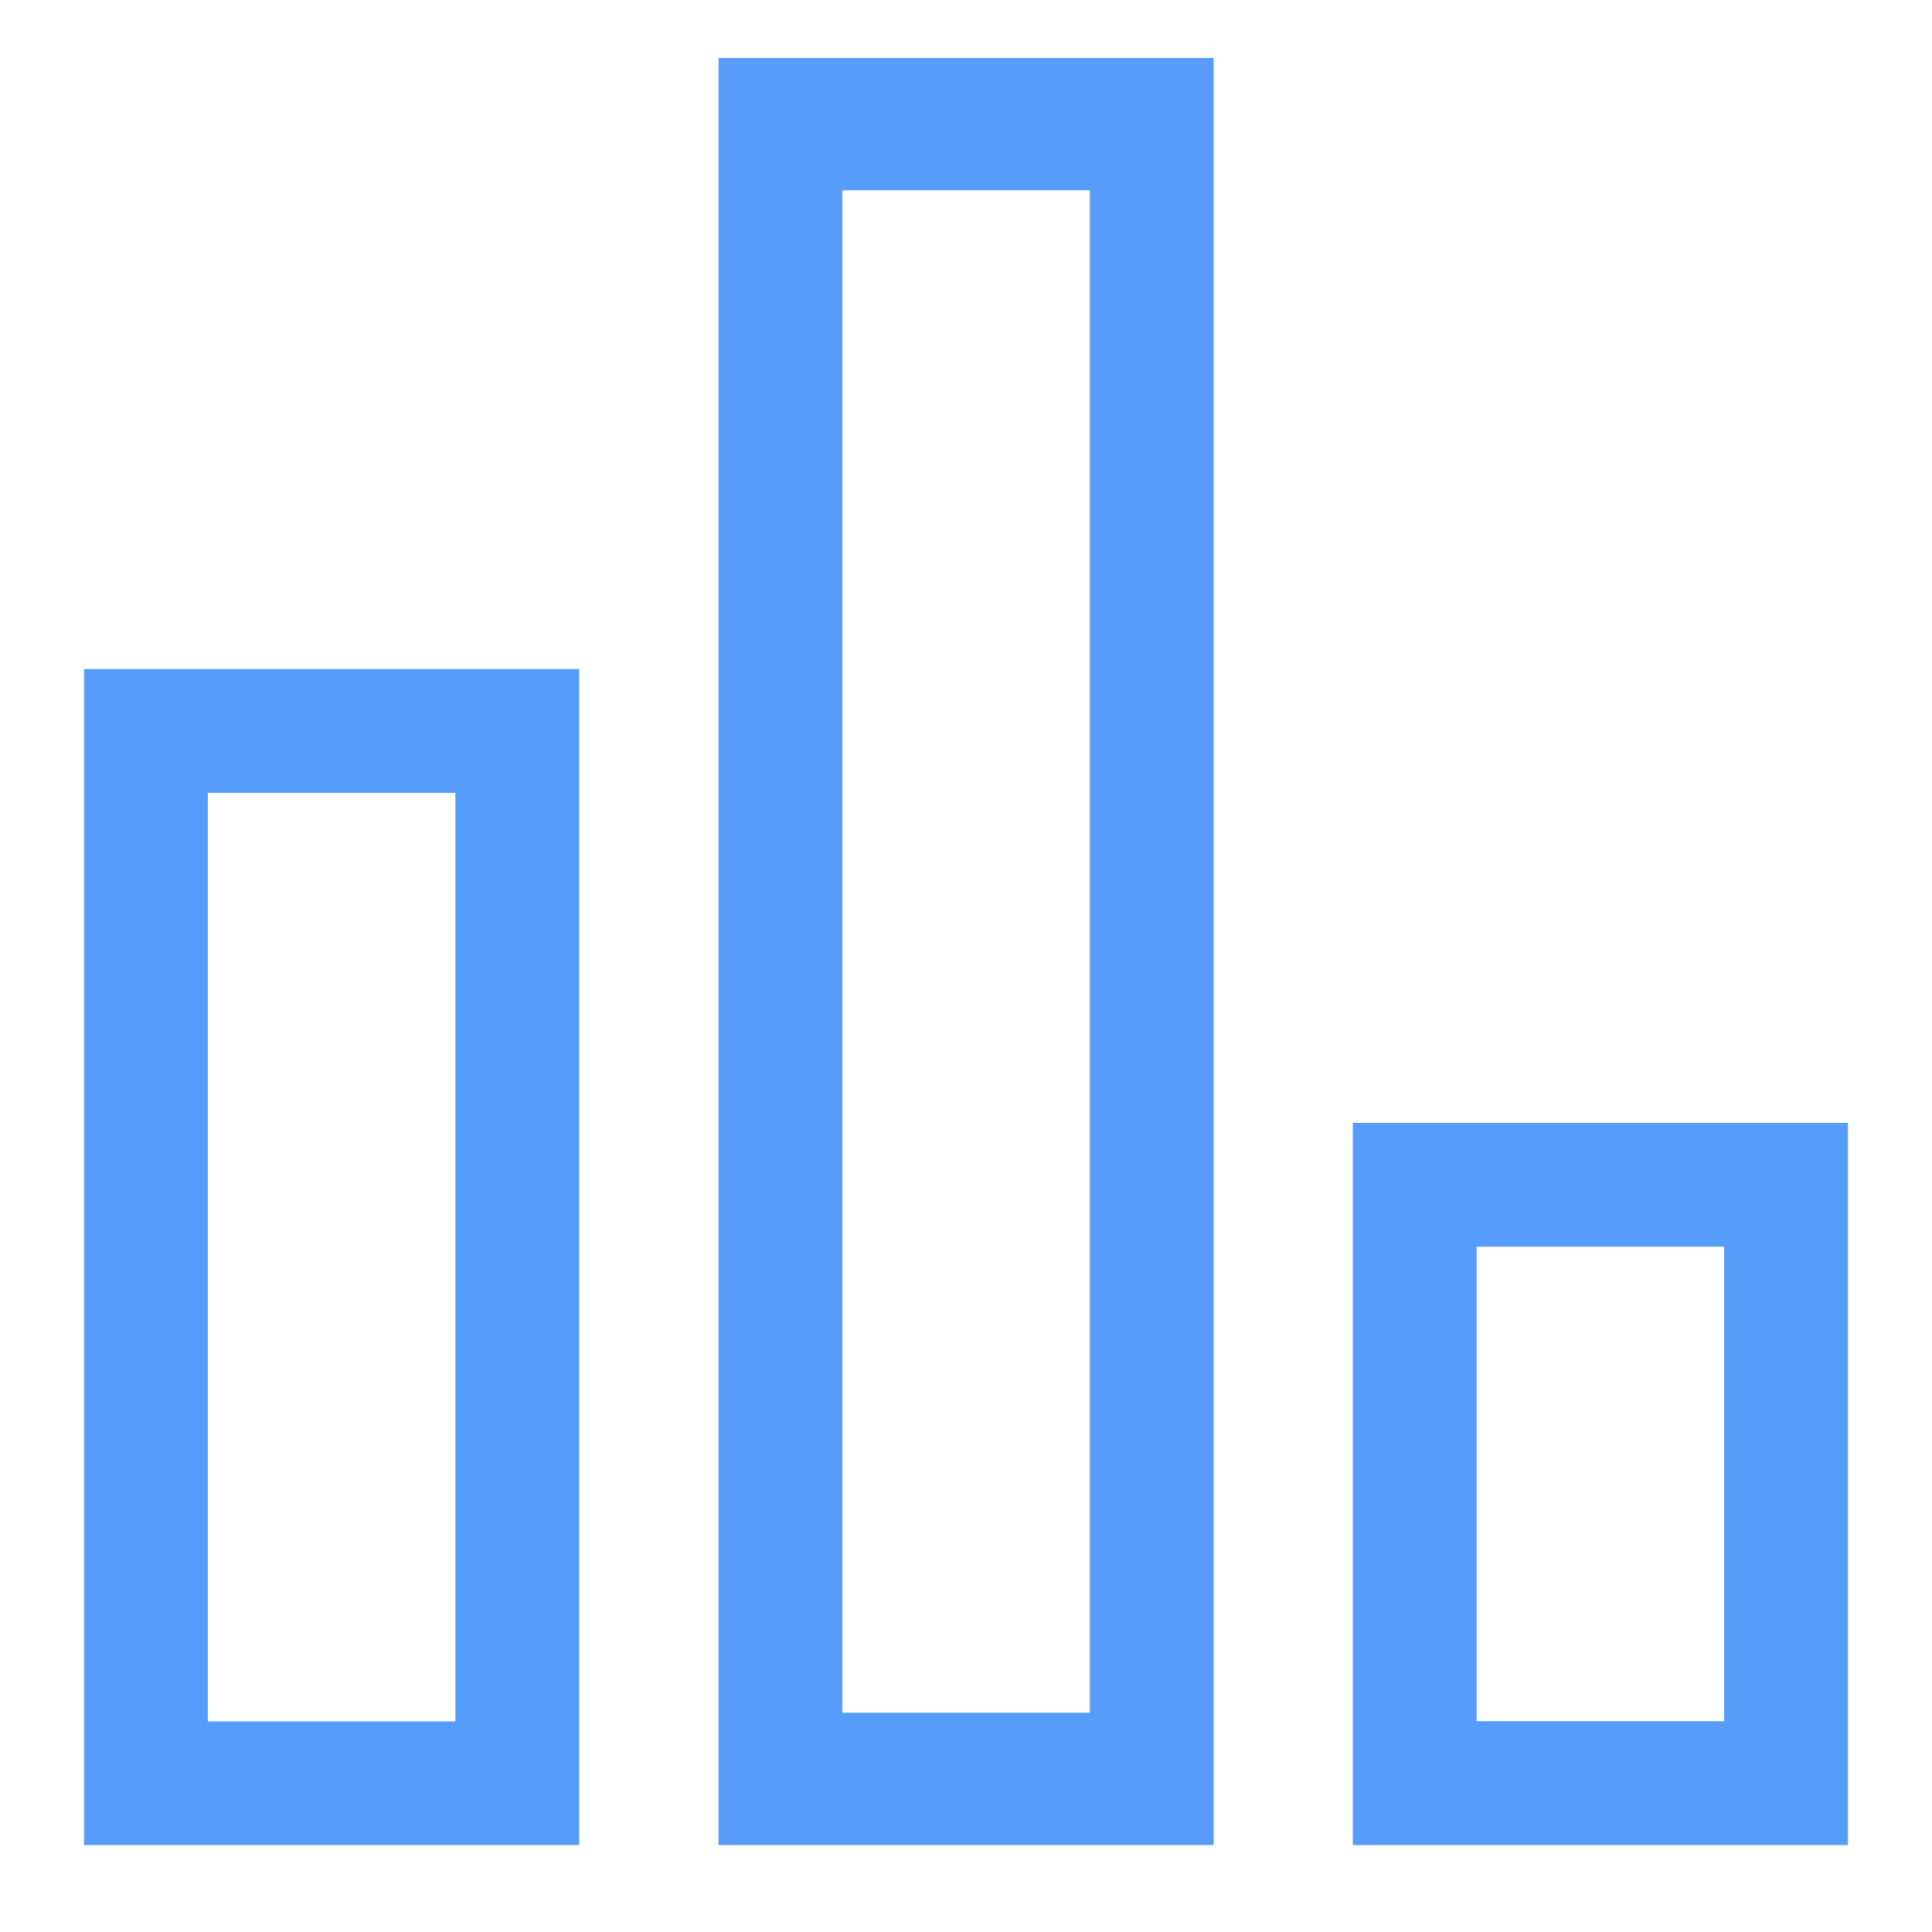
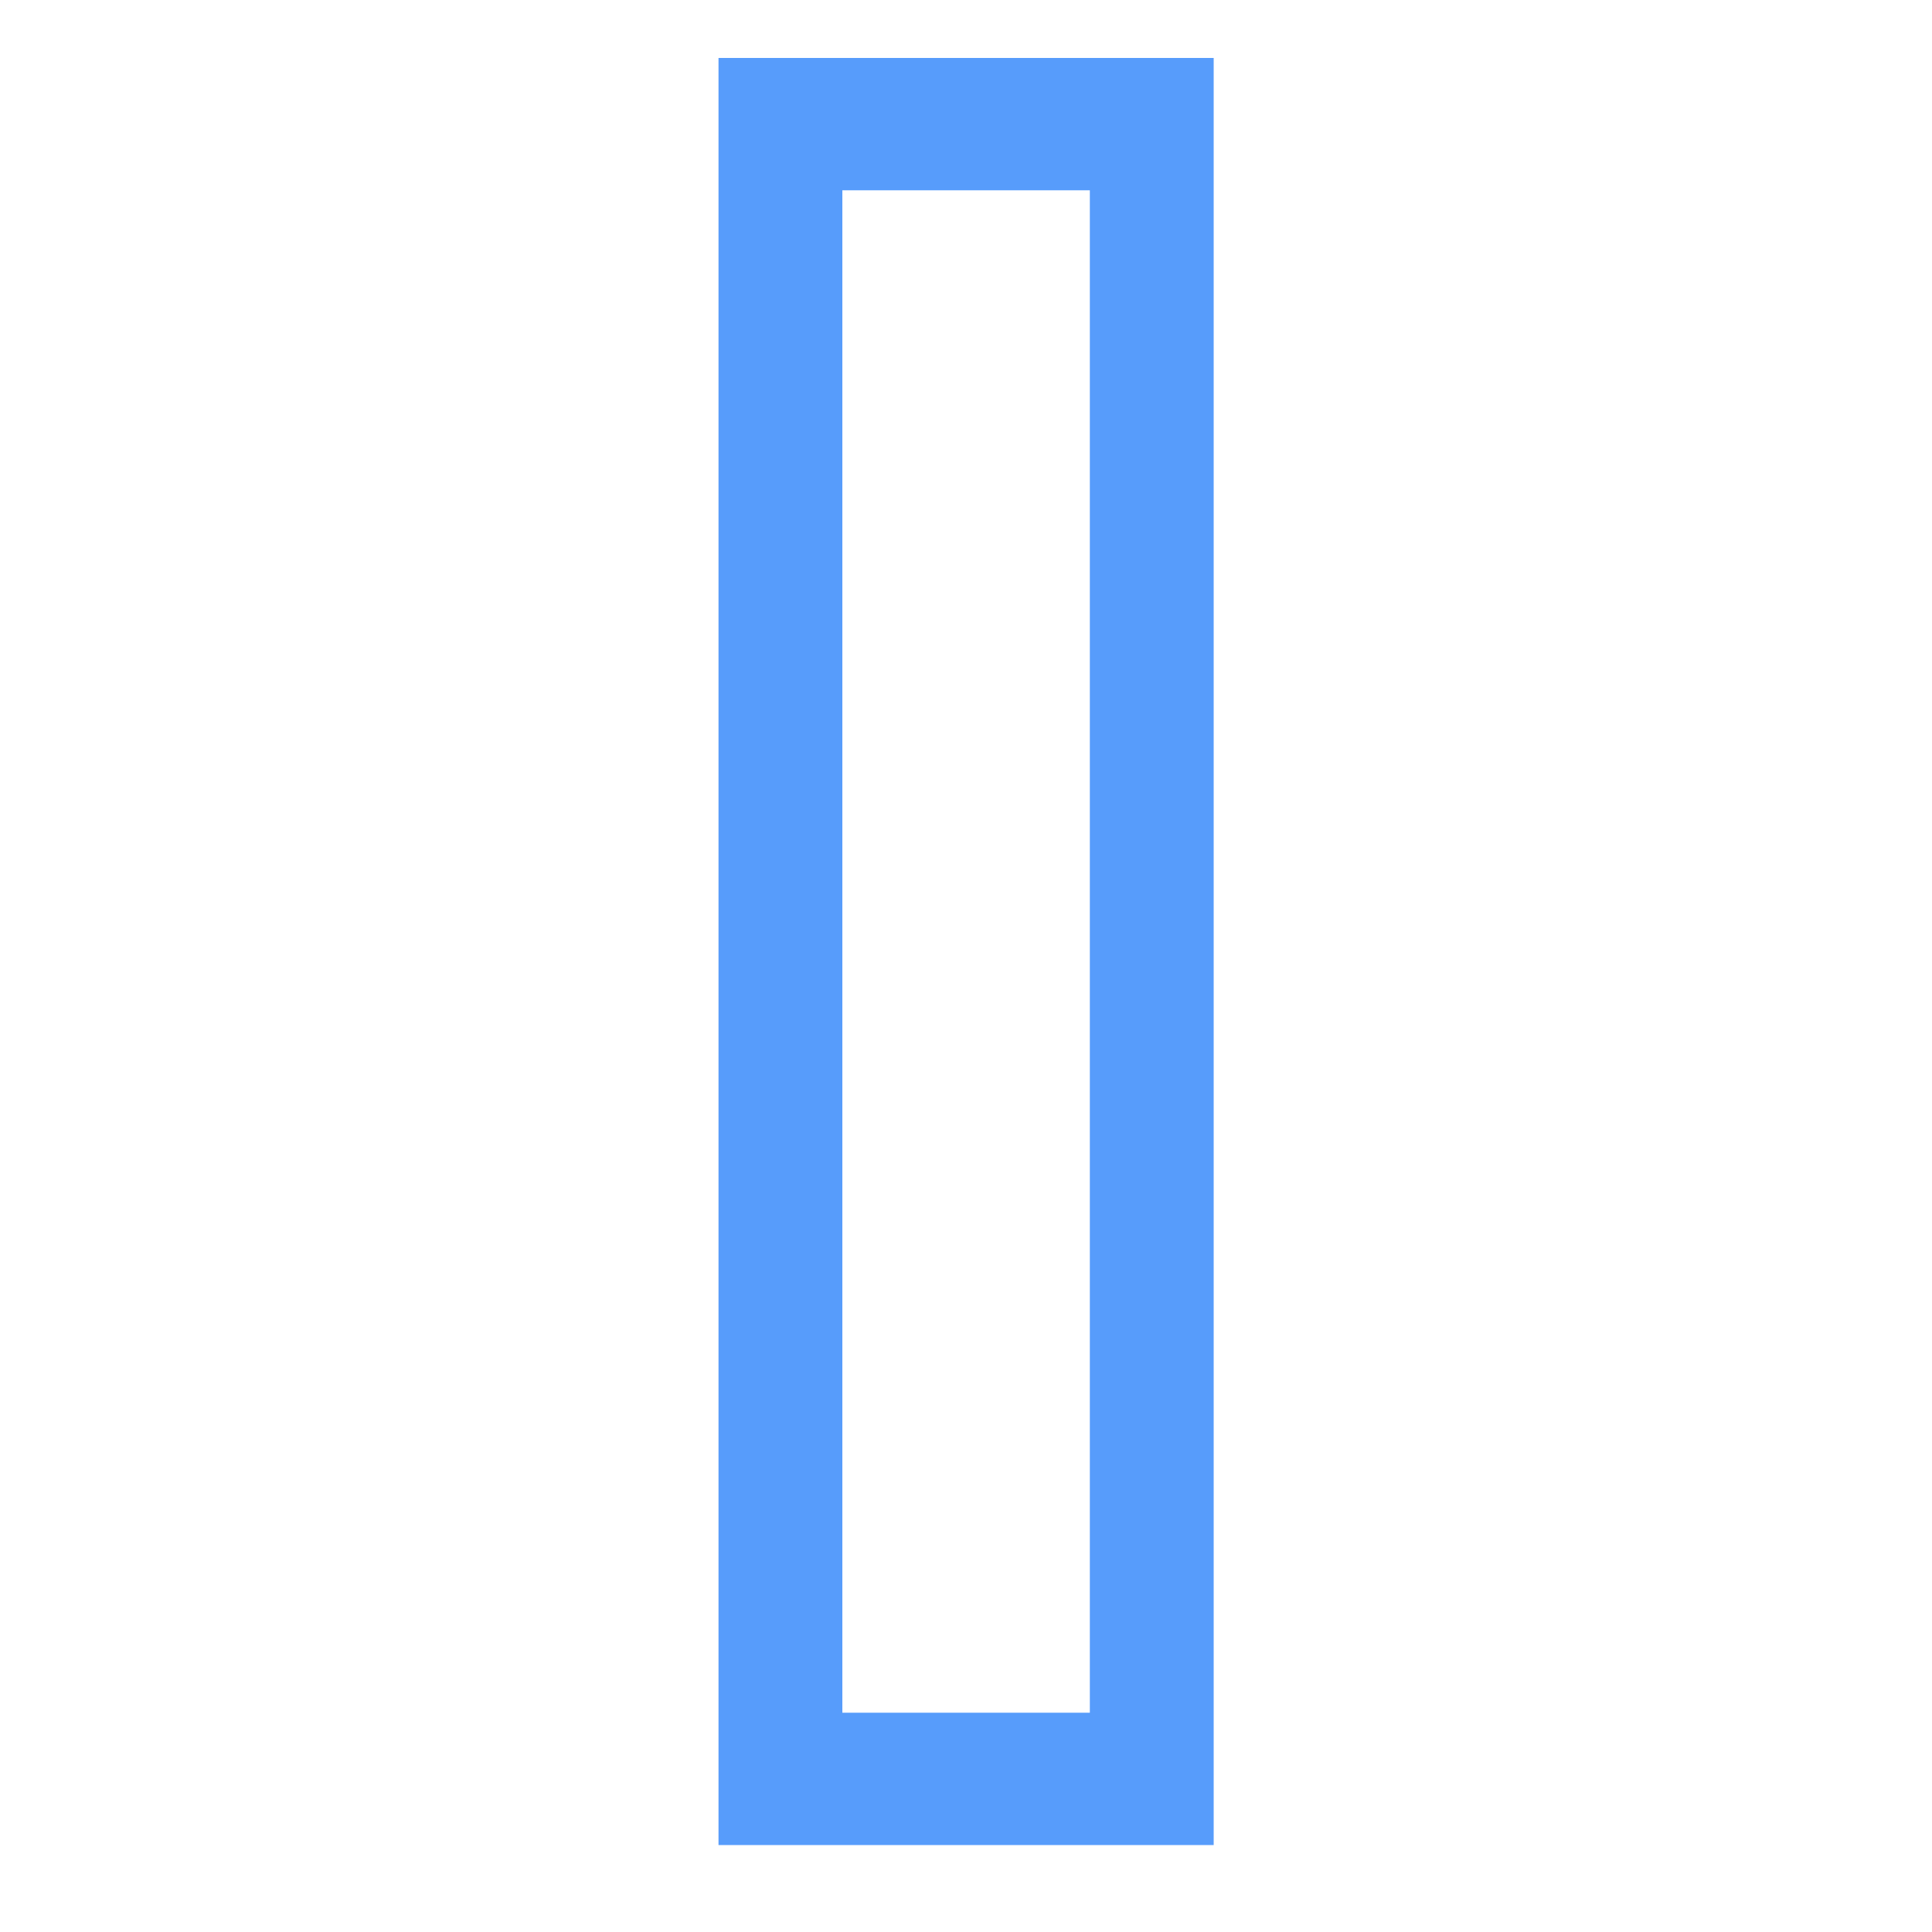
<svg xmlns="http://www.w3.org/2000/svg" id="Lager_1" viewBox="0 0 100 100">
  <defs>
    <style>.cls-1{fill:#579cfb;}</style>
  </defs>
-   <path class="cls-1" d="m4.35,95.5h25.63v-60.87H4.35v60.87Zm6.41-54.46h12.81v48.06h-12.81v-48.06Z" />
  <path class="cls-1" d="m37.19,95.5h25.63V3h-25.63v92.5Zm6.41-85.65h12.81v78.8h-12.81V9.85Z" />
-   <path class="cls-1" d="m70.02,95.5h25.63v-37.38h-25.63v37.38Zm6.41-30.97h12.81v24.56h-12.81v-24.56Z" />
</svg>